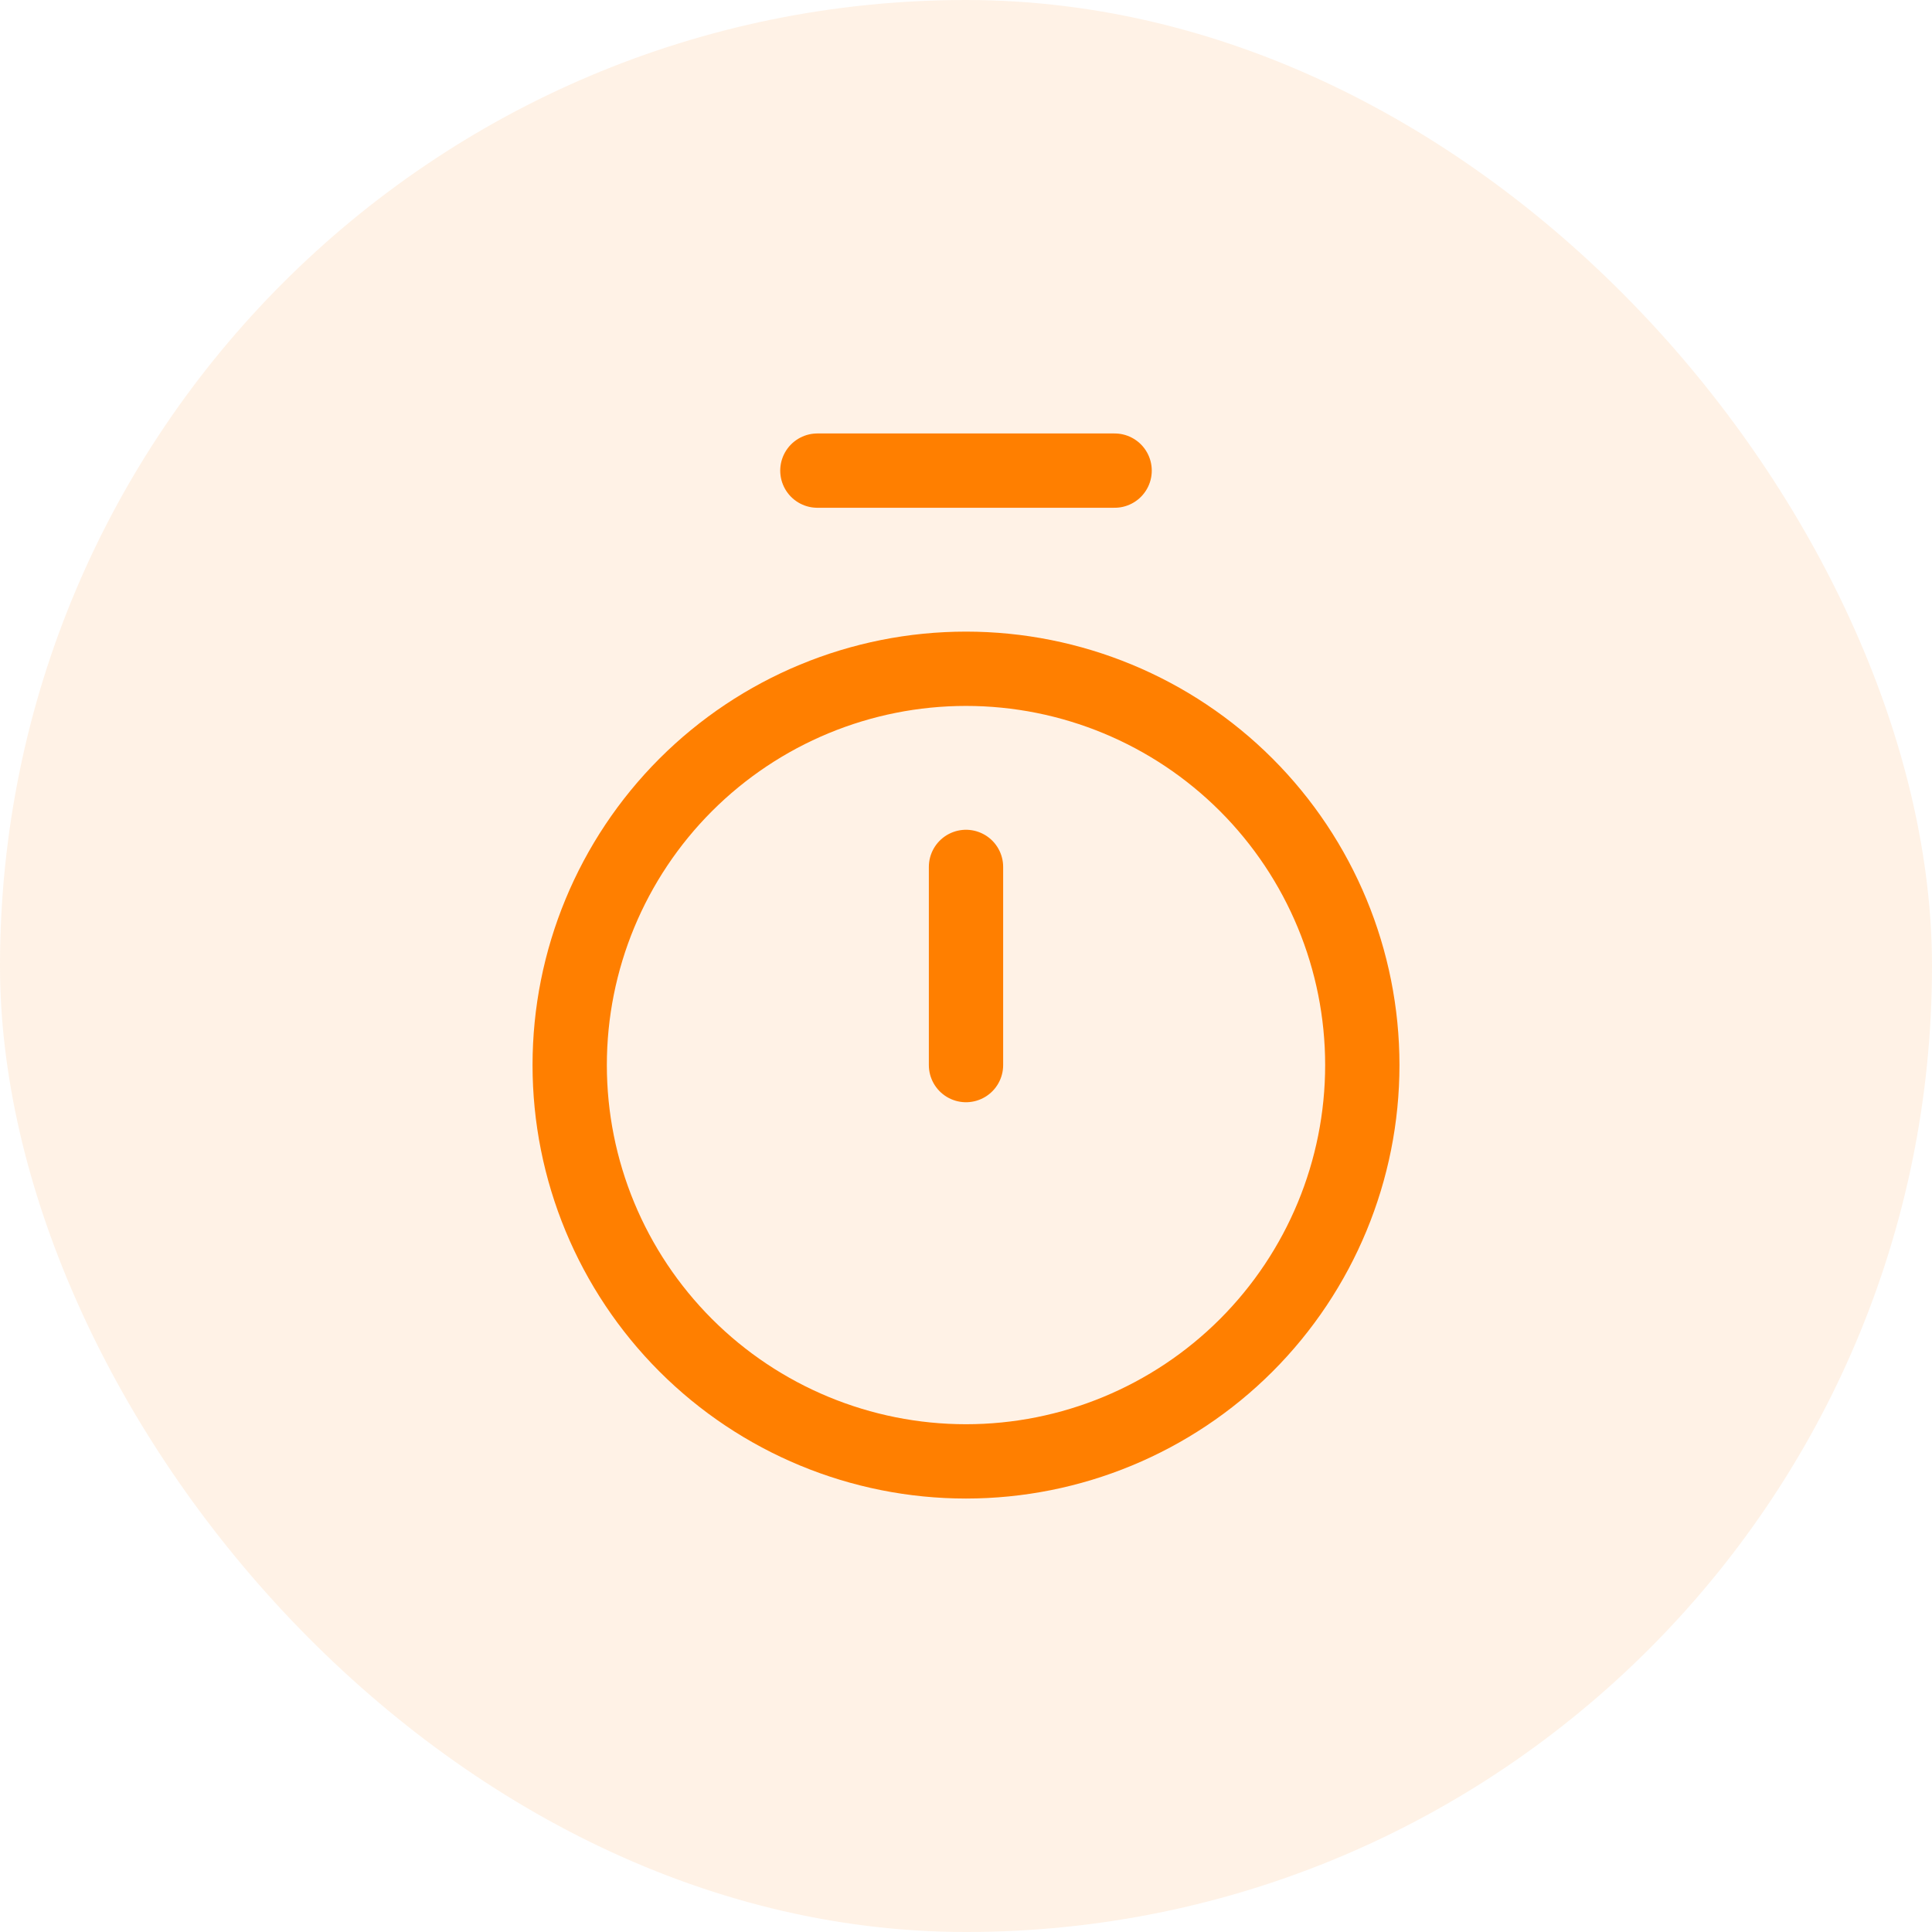
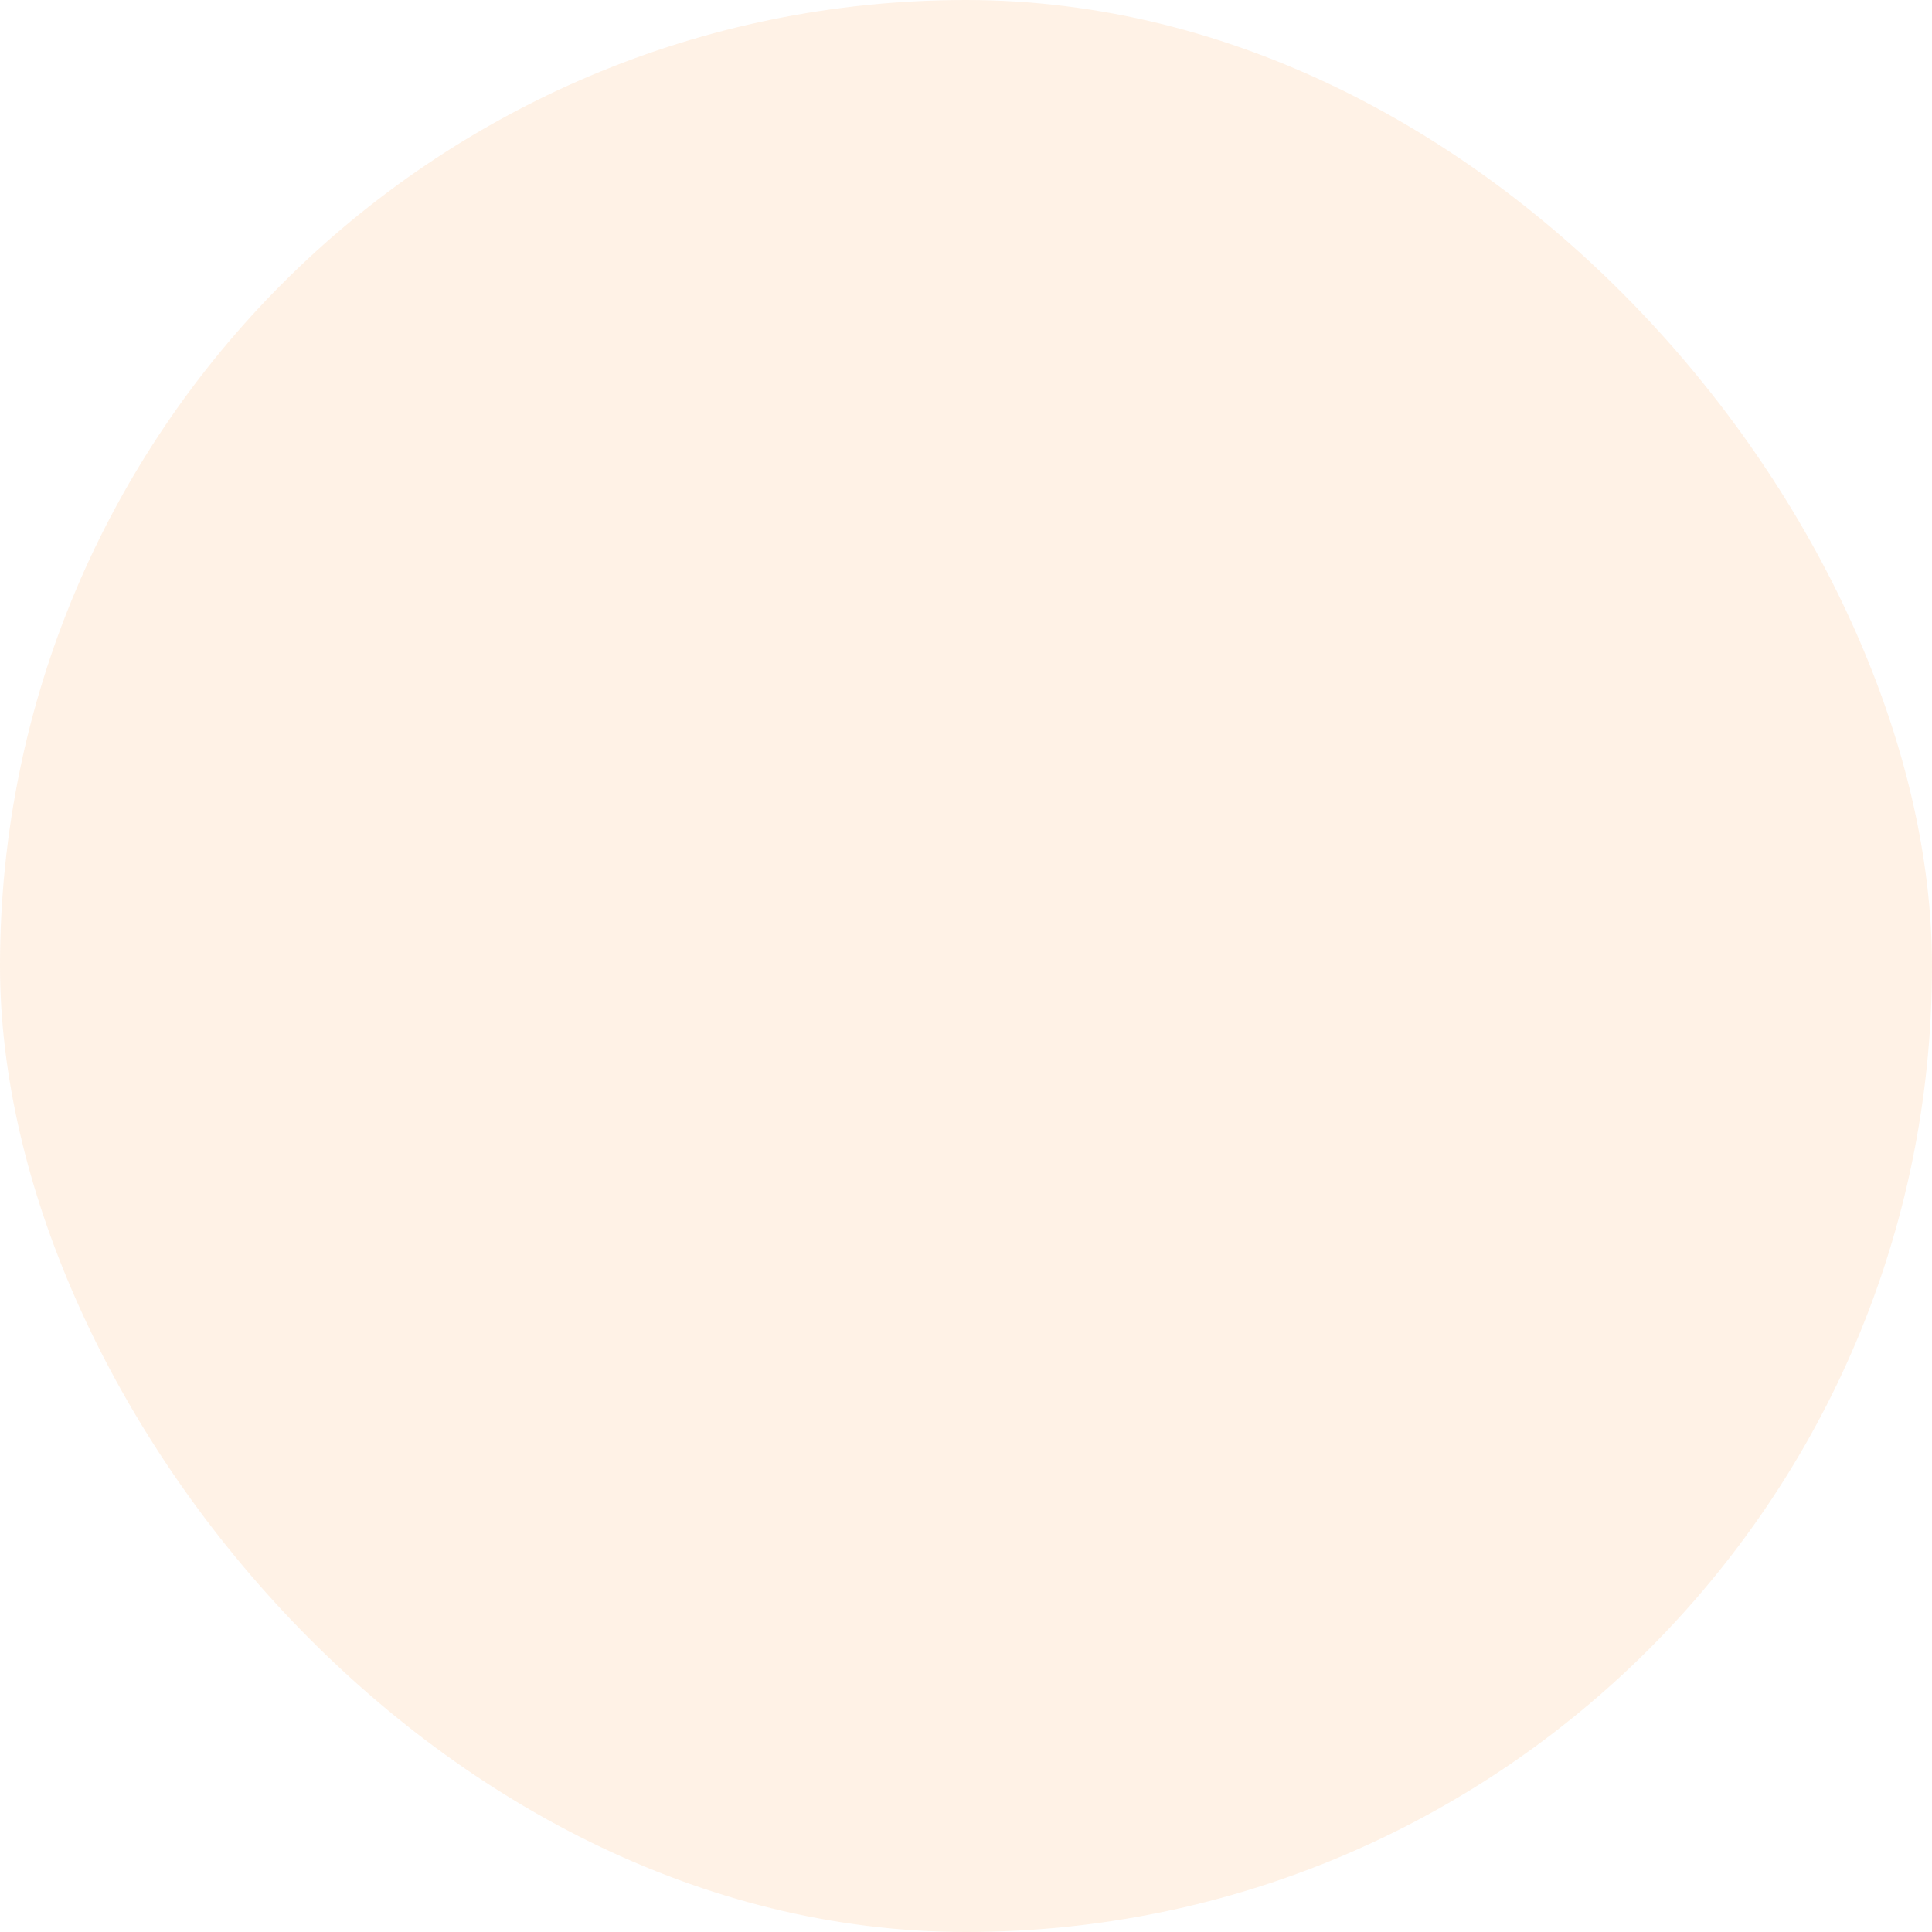
<svg xmlns="http://www.w3.org/2000/svg" width="78" height="78" viewBox="0 0 78 78" fill="none">
  <rect width="78" height="78" rx="39" fill="#FF7F00" fill-opacity="0.1" />
-   <path d="M33 19H45M39 35V43M39 59C43.243 59 47.313 57.314 50.314 54.314C53.314 51.313 55 47.243 55 43C55 38.757 53.314 34.687 50.314 31.686C47.313 28.686 43.243 27 39 27C34.757 27 30.687 28.686 27.686 31.686C24.686 34.687 23 38.757 23 43C23 47.243 24.686 51.313 27.686 54.314C30.687 57.314 34.757 59 39 59Z" stroke="#FF7F00" stroke-width="3" stroke-linecap="round" stroke-linejoin="round" />
</svg>